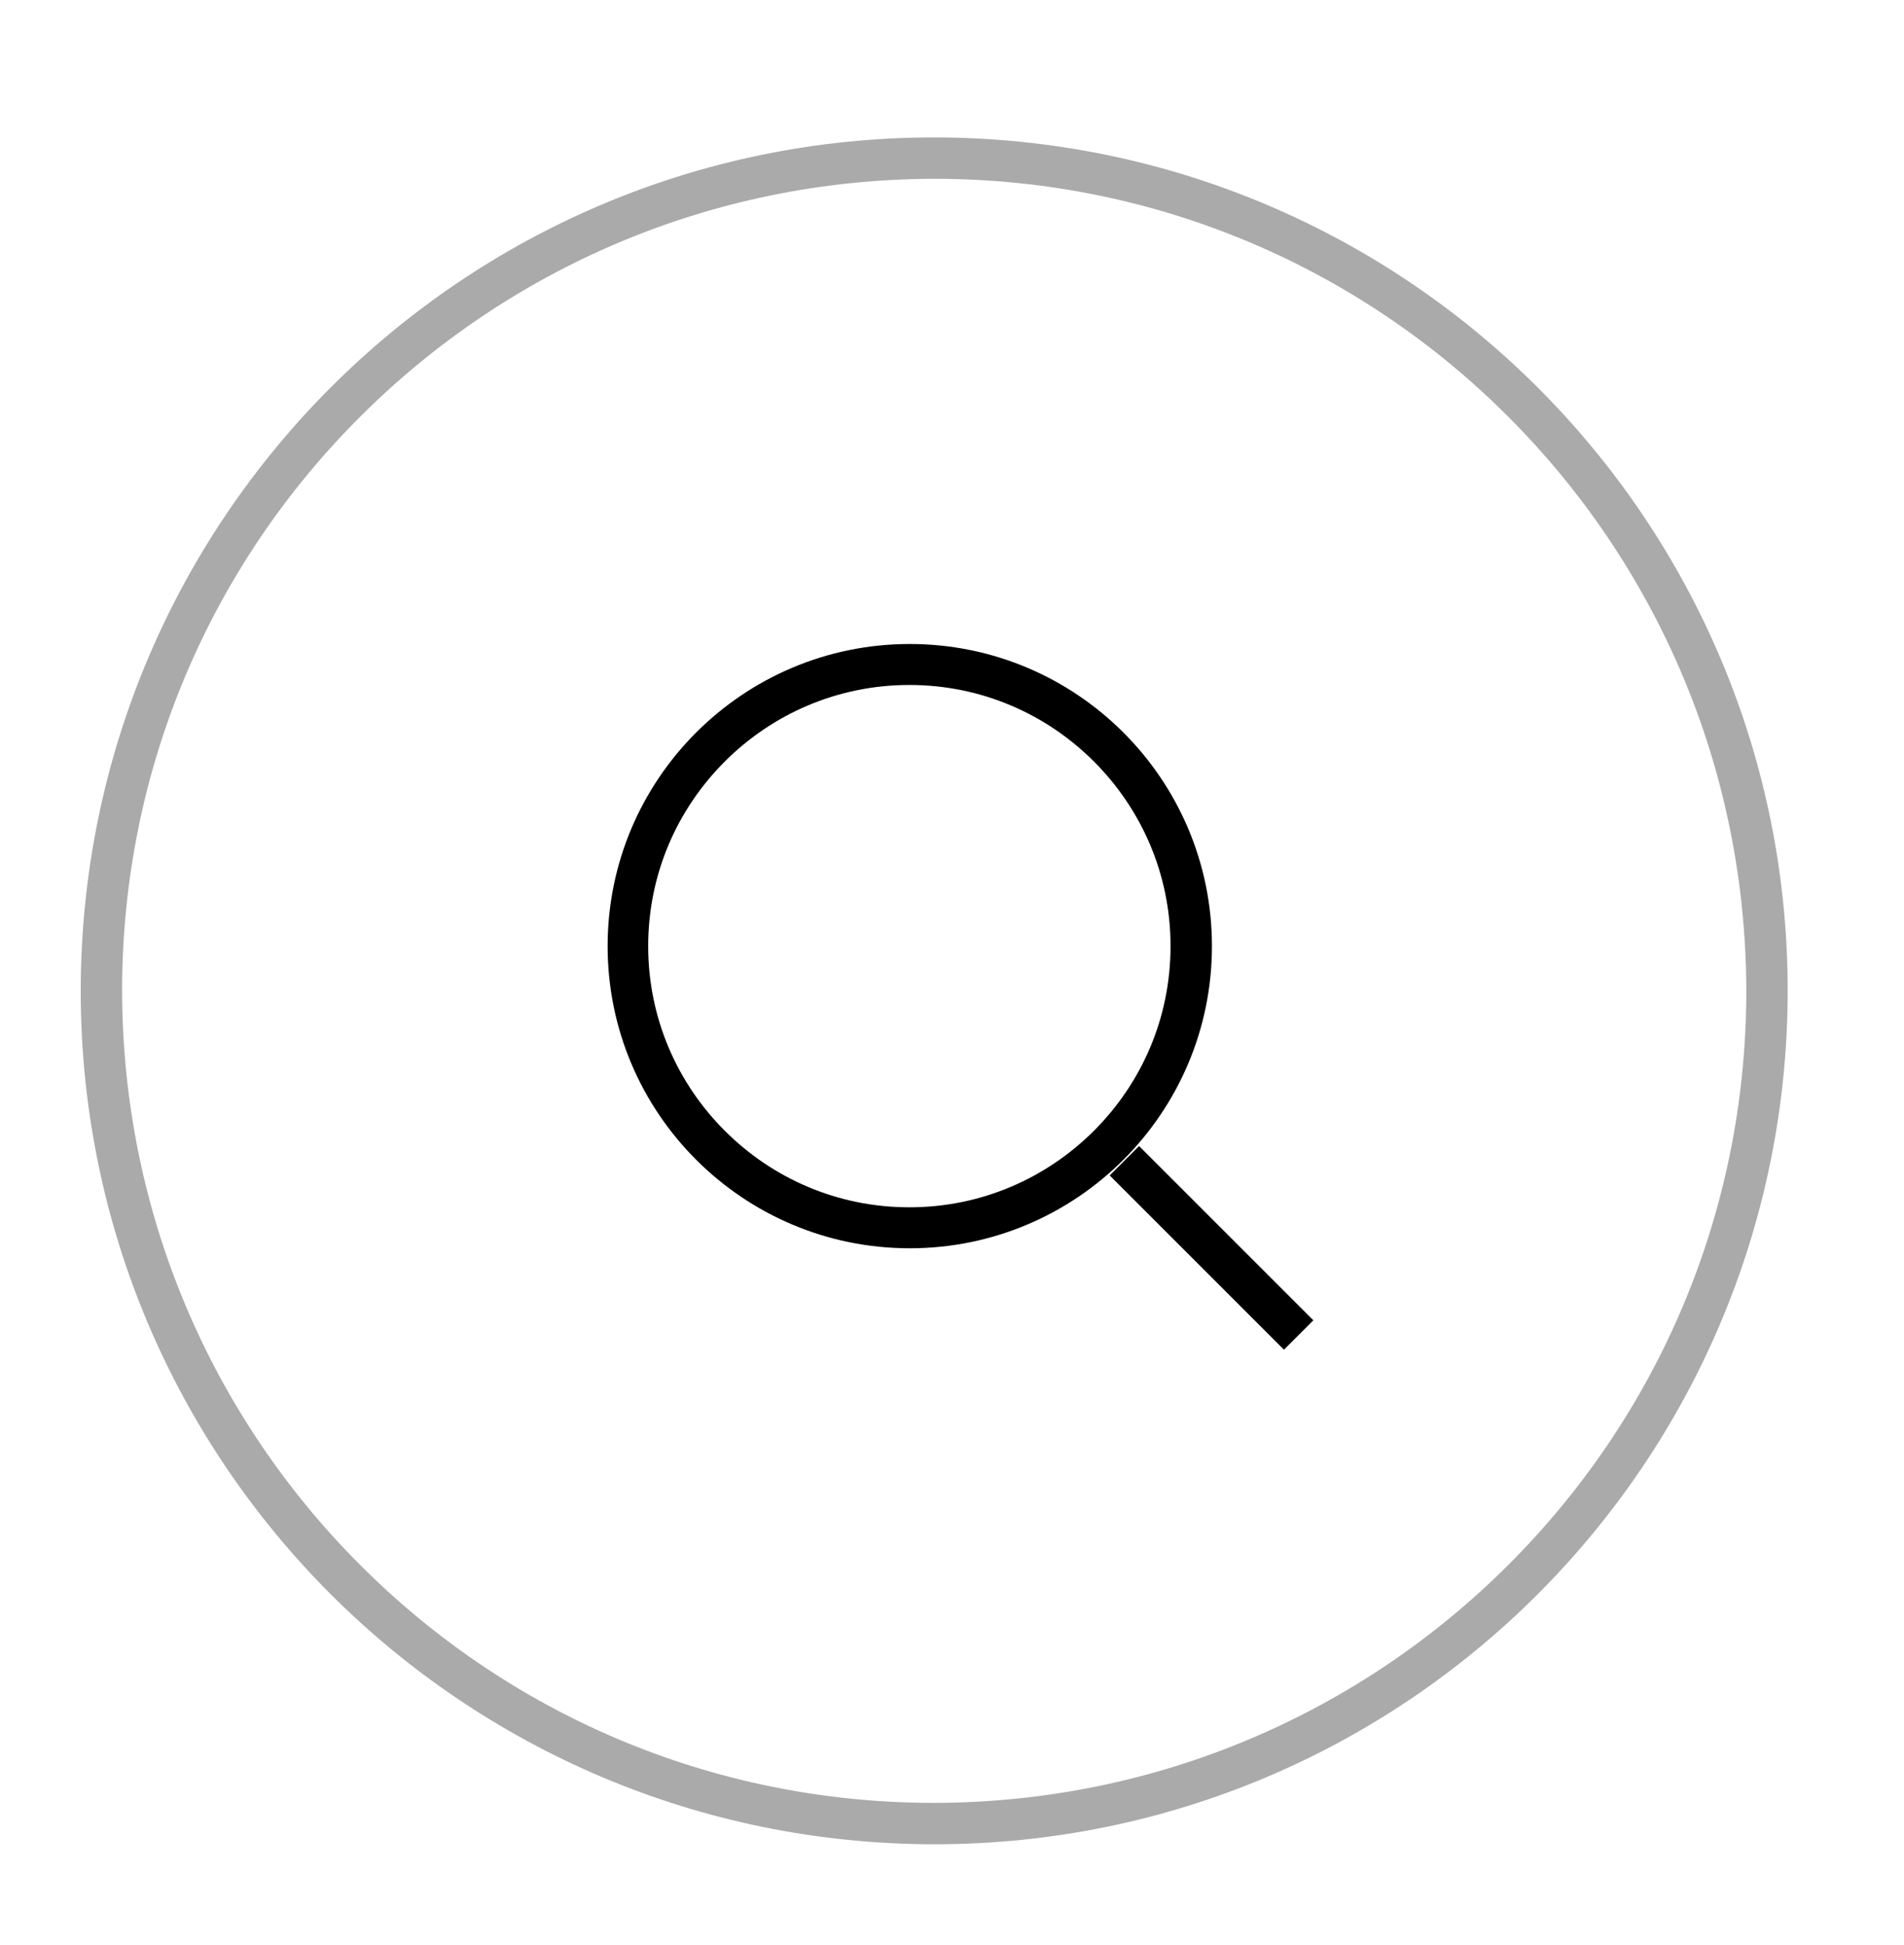
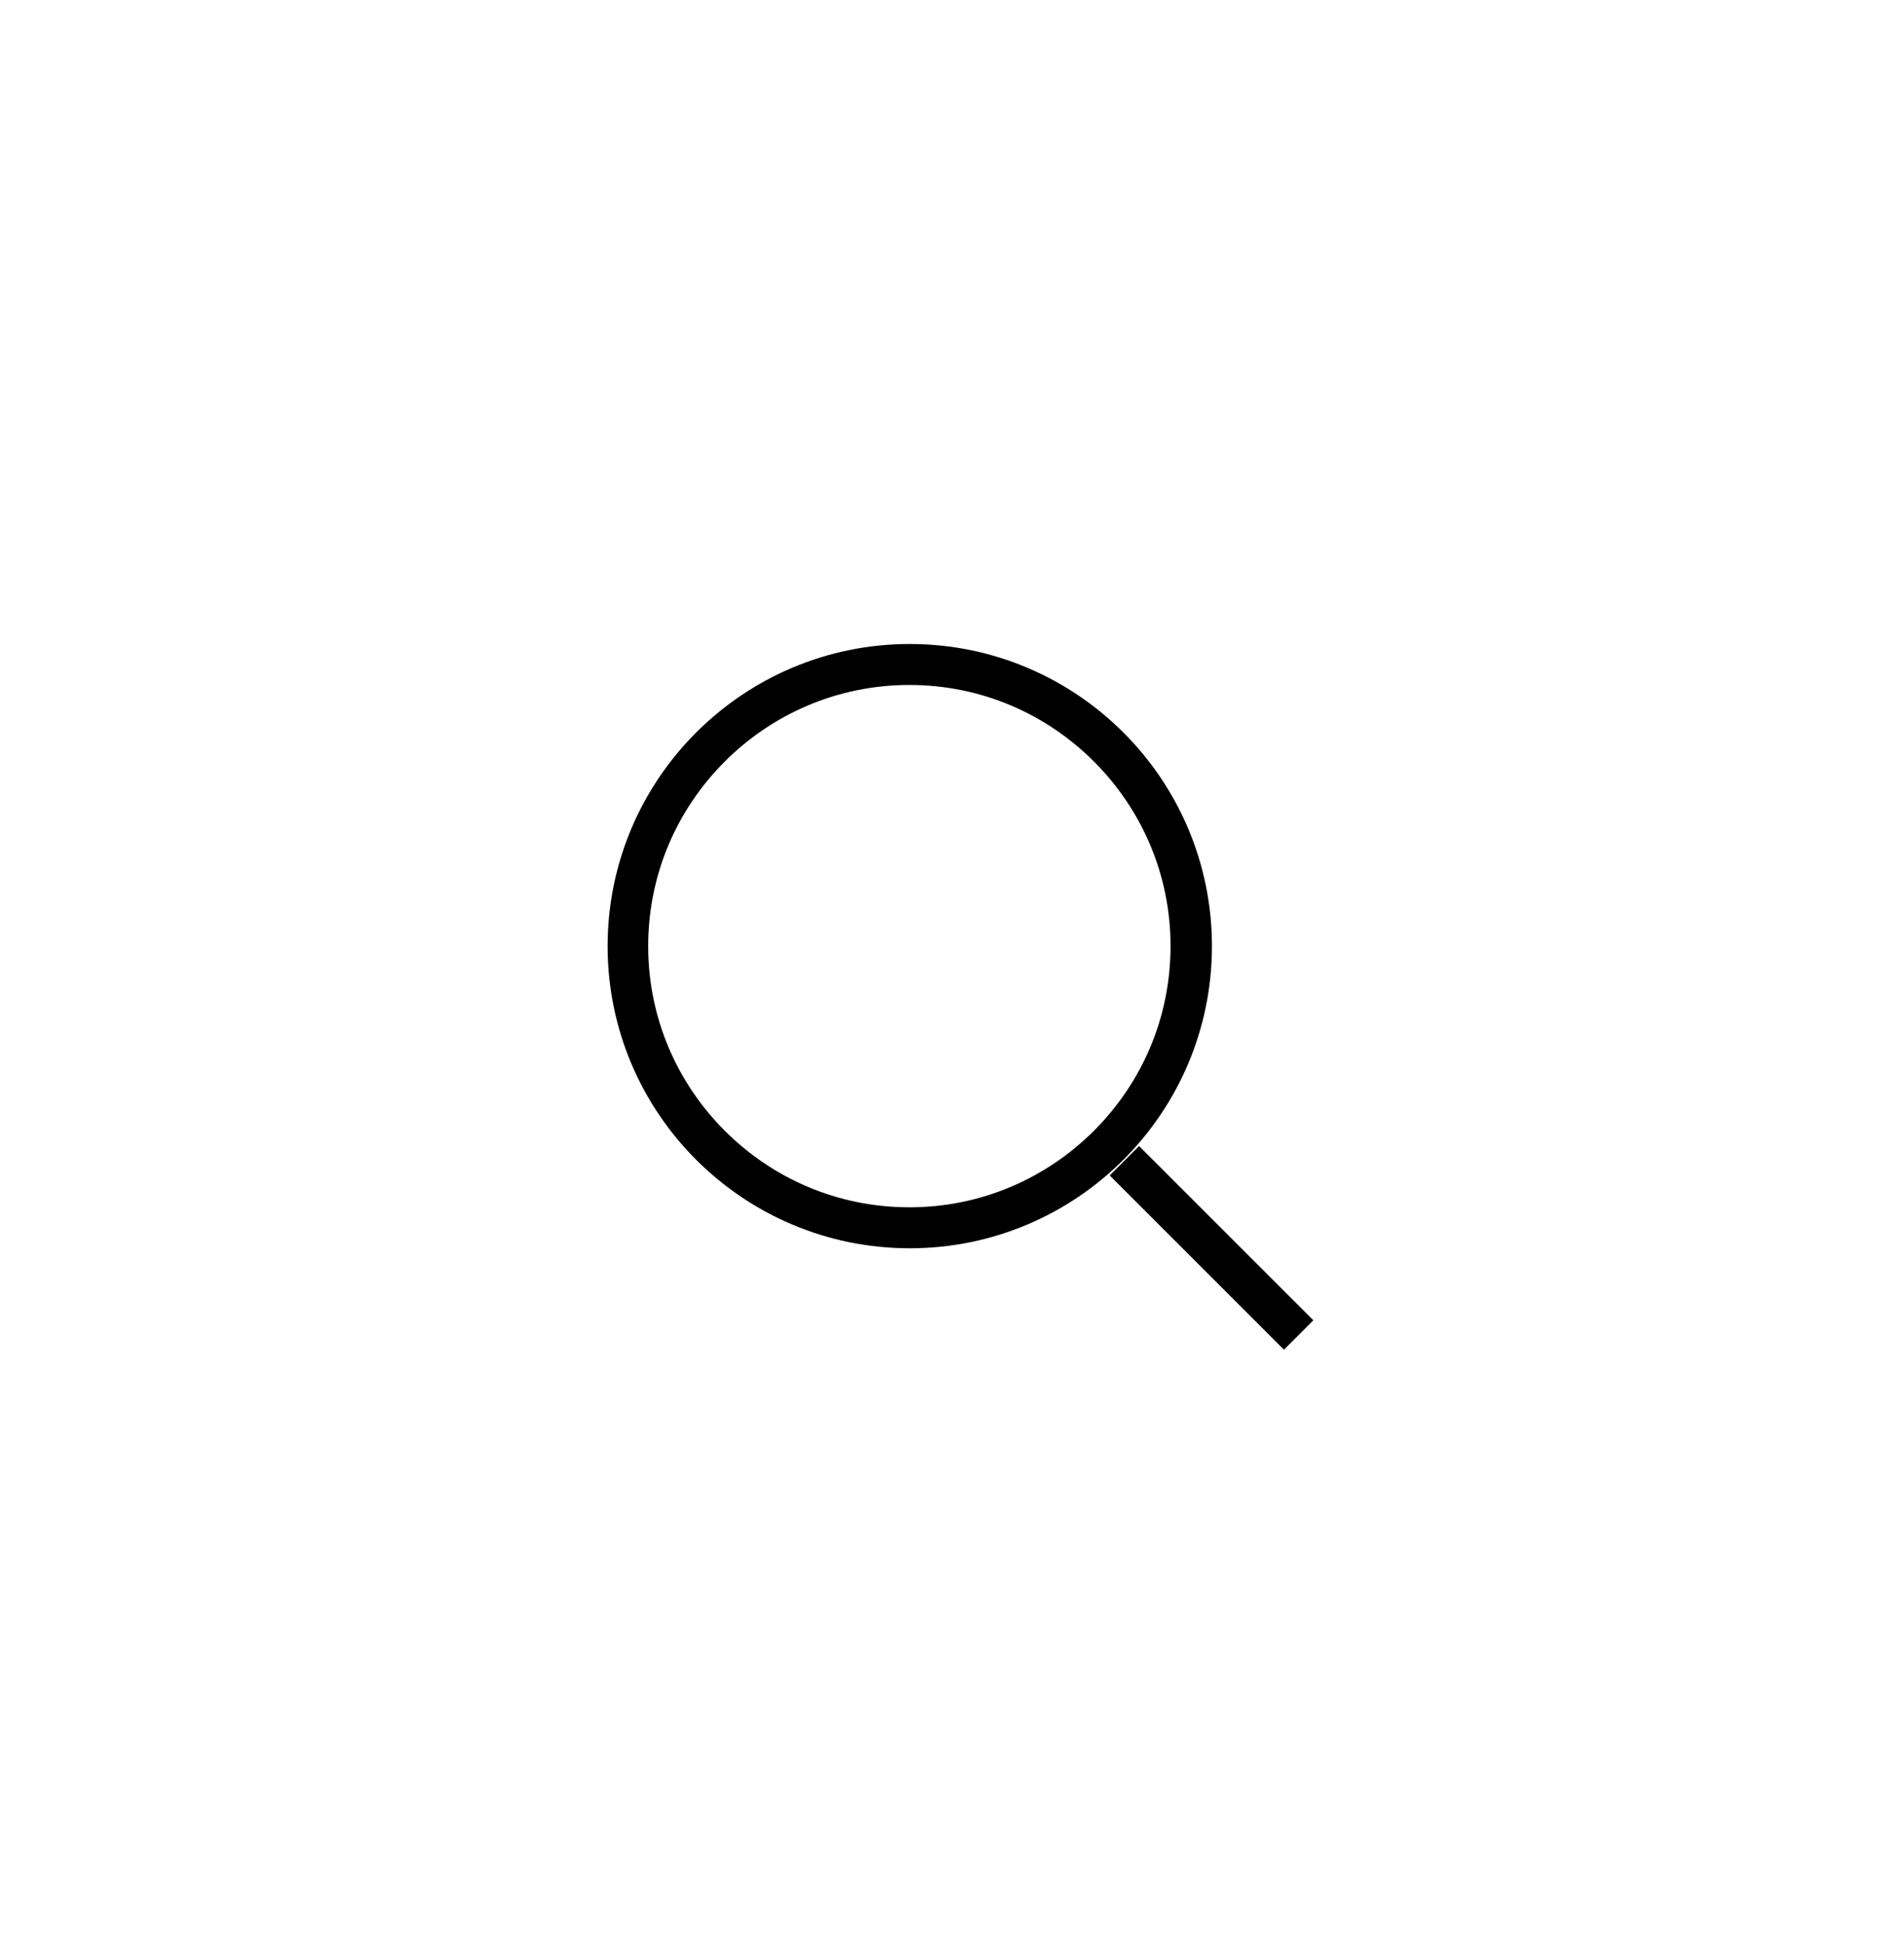
<svg xmlns="http://www.w3.org/2000/svg" version="1.1" id="Layer_1" x="0px" y="0px" viewBox="0 0 46 47" style="enable-background:new 0 0 46 47;" xml:space="preserve">
  <style type="text/css">
	.st0{fill:#AAAAAA;}
</style>
  <g>
-     <path class="st0" d="M42.69,23.94h-0.5c0,5.42-2.19,10.32-5.75,13.87c-3.55,3.55-8.45,5.74-13.87,5.75   c-5.42,0-10.32-2.19-13.87-5.75c-3.55-3.55-5.74-8.45-5.75-13.87c0-5.42,2.19-10.32,5.75-13.87c3.55-3.55,8.45-5.74,13.87-5.75   c5.42,0,10.32,2.19,13.87,5.75c3.55,3.55,5.74,8.45,5.75,13.87H42.69h0.5c0-11.39-9.23-20.61-20.62-20.62   c-11.39,0-20.61,9.23-20.62,20.62c0,11.39,9.23,20.61,20.62,20.62c11.39,0,20.61-9.23,20.62-20.62H42.69z" />
    <path d="M28.78,22.86h-0.5c0,1.74-0.7,3.31-1.85,4.46c-1.14,1.14-2.71,1.85-4.46,1.85c-1.74,0-3.31-0.7-4.46-1.85   c-1.14-1.14-1.85-2.71-1.85-4.46c0-1.74,0.7-3.31,1.85-4.46c1.14-1.14,2.71-1.85,4.46-1.85c1.74,0,3.31,0.7,4.46,1.85   c1.14,1.14,1.85,2.71,1.85,4.46H28.78h0.5c0-4.03-3.27-7.3-7.3-7.3c-4.03,0-7.3,3.27-7.3,7.3c0,4.03,3.27,7.3,7.3,7.3   c4.03,0,7.3-3.27,7.3-7.3H28.78z" />
    <polyline points="26.81,28.4 31.02,32.61 31.73,31.9 27.52,27.69  " />
  </g>
</svg>